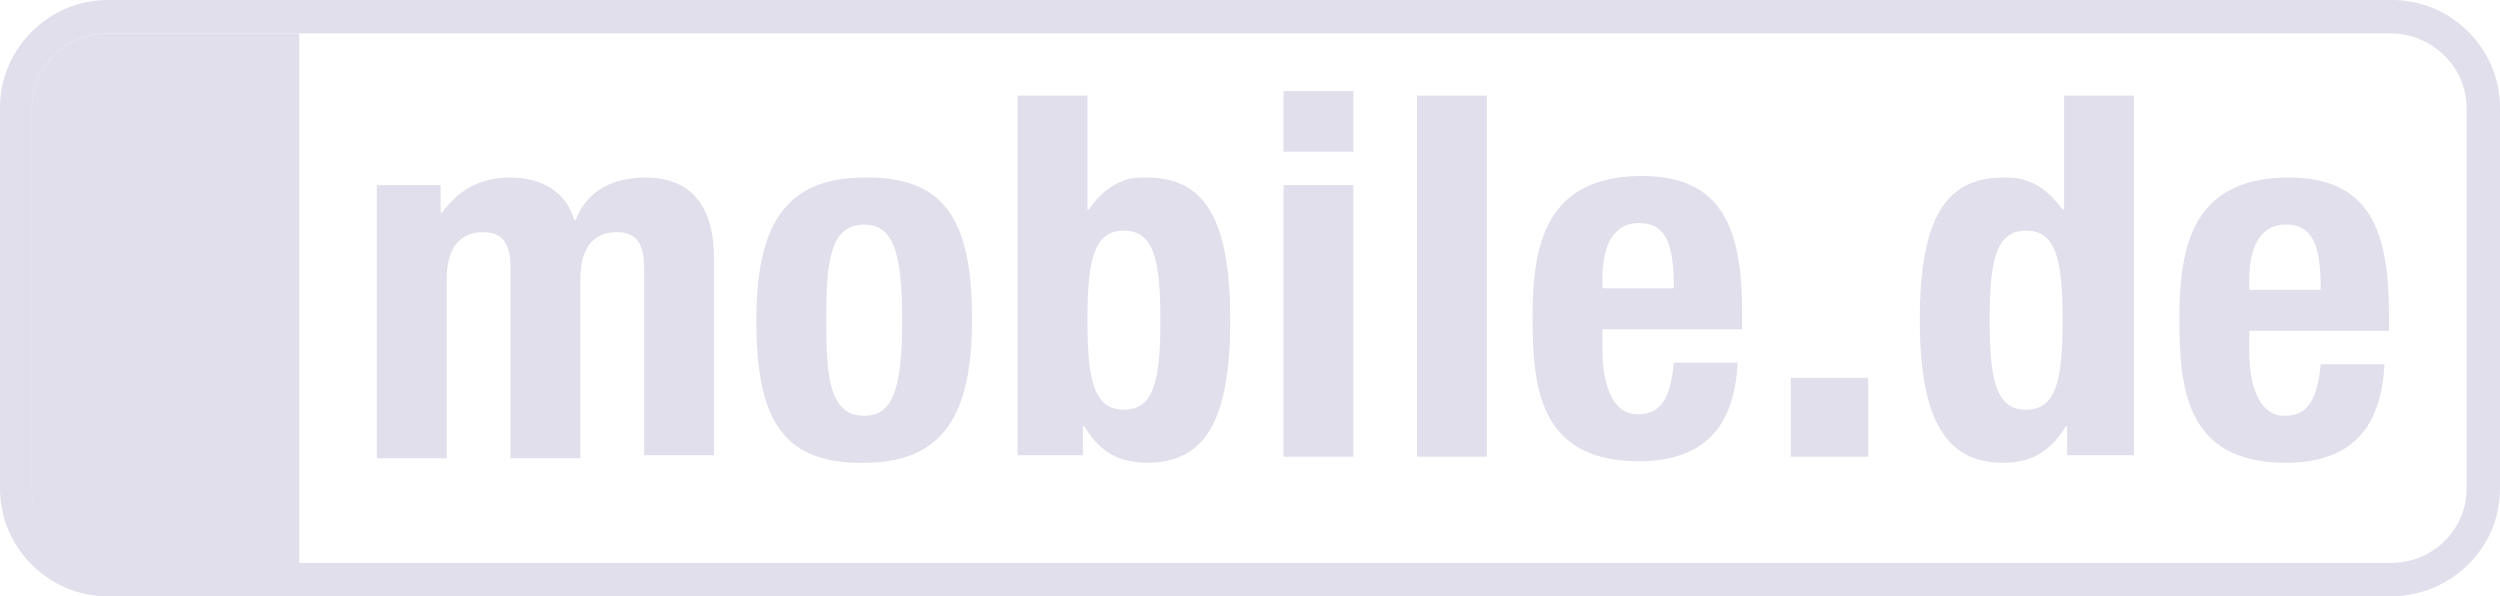
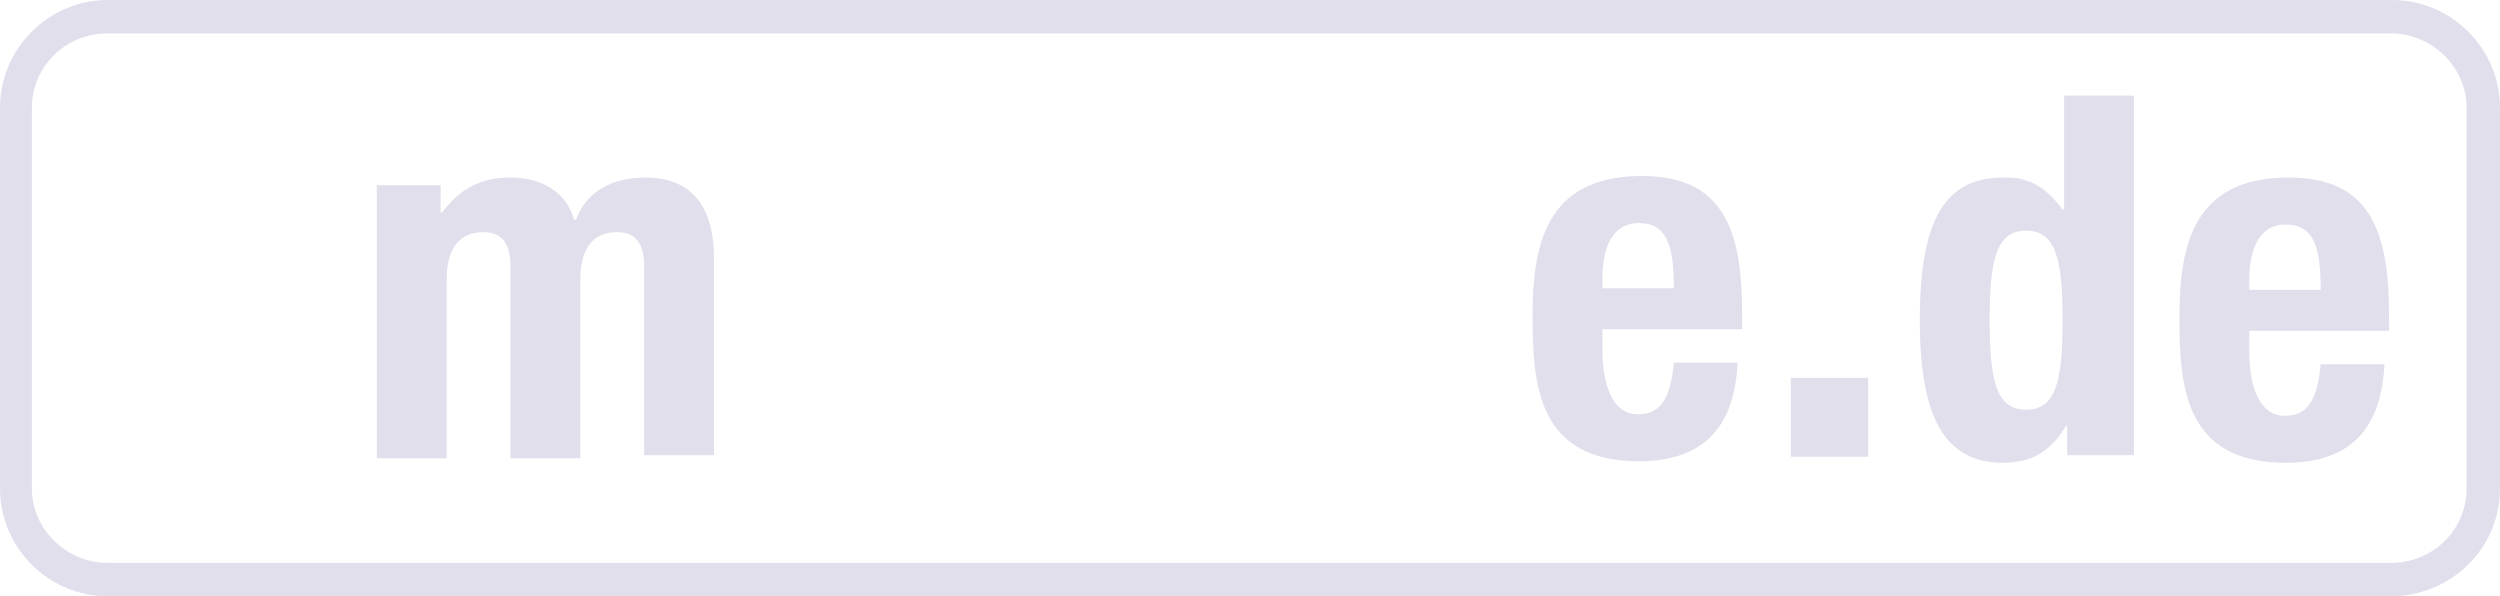
<svg xmlns="http://www.w3.org/2000/svg" width="109" height="26" viewBox="0 0 109 26" fill="none">
  <g clip-path="url(#clip0_1905_4647)">
    <g clip-path="url(#clip1_1905_4647)">
      <path fill-rule="evenodd" clip-rule="evenodd" d="M104.298 0H4.702C2.119 0 0 2.117 0 4.697V21.303C0 23.883 2.119 26 4.702 26H104.232C106.815 26 109 23.949 109 21.303V4.697C109 2.117 106.881 0 104.298 0ZM107.543 21.303C107.543 23.089 106.086 24.544 104.232 24.544H4.702C2.914 24.544 1.391 23.089 1.391 21.303V4.697C1.391 2.911 2.848 1.455 4.702 1.455H104.232C106.02 1.455 107.543 2.911 107.543 4.697V21.303Z" fill="#E1DFEC" />
-       <path fill-rule="evenodd" clip-rule="evenodd" d="M4.702 24.61C2.914 24.61 1.391 23.155 1.391 21.369V4.697C1.391 2.911 2.847 1.455 4.702 1.455H13.046V24.61H4.702Z" fill="#E1DFEC" />
      <path fill-rule="evenodd" clip-rule="evenodd" d="M78.078 16.473H81.455V19.913H78.078V16.473Z" fill="#E1DFEC" />
      <path fill-rule="evenodd" clip-rule="evenodd" d="M16.297 8.071H19.211V9.262H19.277C20.072 8.203 20.999 7.74 22.257 7.74C23.647 7.74 24.707 8.402 25.038 9.593H25.104C25.568 8.336 26.694 7.74 28.151 7.74C30.137 7.74 31.13 8.997 31.13 11.247V19.847H28.084V11.643C28.084 10.651 27.753 10.122 26.892 10.122C25.899 10.122 25.303 10.784 25.303 12.173V19.979H22.257V11.643C22.257 10.651 21.926 10.122 21.065 10.122C20.072 10.122 19.476 10.784 19.476 12.173V19.979H16.429V8.071H16.297Z" fill="#E1DFEC" />
-       <path fill-rule="evenodd" clip-rule="evenodd" d="M36.023 13.96C36.023 11.512 36.155 9.792 37.678 9.792C38.937 9.792 39.334 10.982 39.334 13.96C39.334 16.937 38.937 18.128 37.678 18.128C36.155 18.128 36.023 16.407 36.023 13.96ZM37.678 7.741C34.169 7.741 32.977 9.924 32.977 13.96C32.977 18.061 33.97 20.244 37.678 20.178C41.188 20.178 42.38 17.995 42.38 13.96C42.38 9.858 41.387 7.675 37.678 7.741Z" fill="#E1DFEC" />
-       <path fill-rule="evenodd" clip-rule="evenodd" d="M49.003 7.873C49.268 7.74 49.665 7.74 49.996 7.74C52.512 7.74 53.638 9.527 53.638 13.959C53.638 18.392 52.512 20.178 49.996 20.178C49.599 20.178 49.334 20.112 49.003 20.046C48.34 19.847 47.745 19.384 47.281 18.59H47.215V19.847H44.367V4.168H47.413V9.13H47.48C47.877 8.534 48.407 8.071 49.003 7.873ZM47.413 13.959C47.413 16.54 47.678 17.863 49.003 17.863C50.327 17.863 50.592 16.54 50.592 13.959C50.592 11.379 50.327 10.056 49.003 10.056C47.678 10.056 47.413 11.379 47.413 13.959Z" fill="#E1DFEC" />
-       <path fill-rule="evenodd" clip-rule="evenodd" d="M55.961 8.072H59.007V19.914H55.961V8.072ZM55.961 3.97H59.007V6.616H55.961V3.97Z" fill="#E1DFEC" />
-       <path fill-rule="evenodd" clip-rule="evenodd" d="M61.781 4.168H64.827V19.913H61.781V4.168Z" fill="#E1DFEC" />
      <path fill-rule="evenodd" clip-rule="evenodd" d="M71.456 9.725C70.198 9.725 69.867 10.982 69.867 12.106V12.569H72.979C72.979 10.783 72.714 9.725 71.456 9.725ZM71.456 7.674C71.522 7.674 71.522 7.674 71.588 7.674C75.164 7.674 75.959 10.056 75.959 13.694V14.356H71.456H69.867V15.282C69.867 16.671 70.264 18.061 71.39 18.061H71.456C72.449 18.061 72.846 17.267 72.979 15.811H75.76C75.628 18.59 74.303 20.111 71.456 20.111C67.019 20.111 66.82 16.737 66.82 13.76C66.82 10.651 67.416 7.74 71.456 7.674Z" fill="#E1DFEC" />
      <path fill-rule="evenodd" clip-rule="evenodd" d="M99.659 9.791C98.401 9.791 98.07 11.048 98.07 12.173V12.636H101.182C101.182 10.85 100.917 9.791 99.659 9.791ZM99.659 7.74C99.725 7.74 99.725 7.74 99.791 7.74C103.367 7.74 104.162 10.122 104.162 13.761V14.422H99.659H98.07V15.348C98.07 16.738 98.467 18.127 99.593 18.127H99.659C100.652 18.127 101.05 17.333 101.182 15.878H103.963C103.831 18.656 102.506 20.178 99.659 20.178C95.222 20.178 95.023 16.804 95.023 13.827C95.023 10.717 95.619 7.806 99.659 7.74Z" fill="#E1DFEC" />
      <path fill-rule="evenodd" clip-rule="evenodd" d="M86.749 13.959C86.749 11.379 87.014 10.056 88.339 10.056C89.663 10.056 89.928 11.379 89.928 13.959C89.928 16.54 89.663 17.863 88.339 17.863C87.014 17.863 86.749 16.54 86.749 13.959ZM88.339 7.873C88.007 7.74 87.676 7.74 87.345 7.74C84.829 7.74 83.703 9.527 83.703 13.959C83.703 18.392 84.895 20.178 87.345 20.178C87.743 20.178 88.074 20.112 88.339 20.046C89.001 19.847 89.597 19.384 90.06 18.59H90.127V19.847H93.04V4.168H89.994V9.13H89.928C89.464 8.534 89.001 8.071 88.339 7.873Z" fill="#E1DFEC" />
    </g>
  </g>
  <defs>
    <clipPath id="clip0_1905_4647">
      <rect width="109" height="26" fill="white" />
    </clipPath>
    <clipPath id="clip1_1905_4647">
      <rect width="109" height="26" fill="white" />
    </clipPath>
  </defs>
</svg>